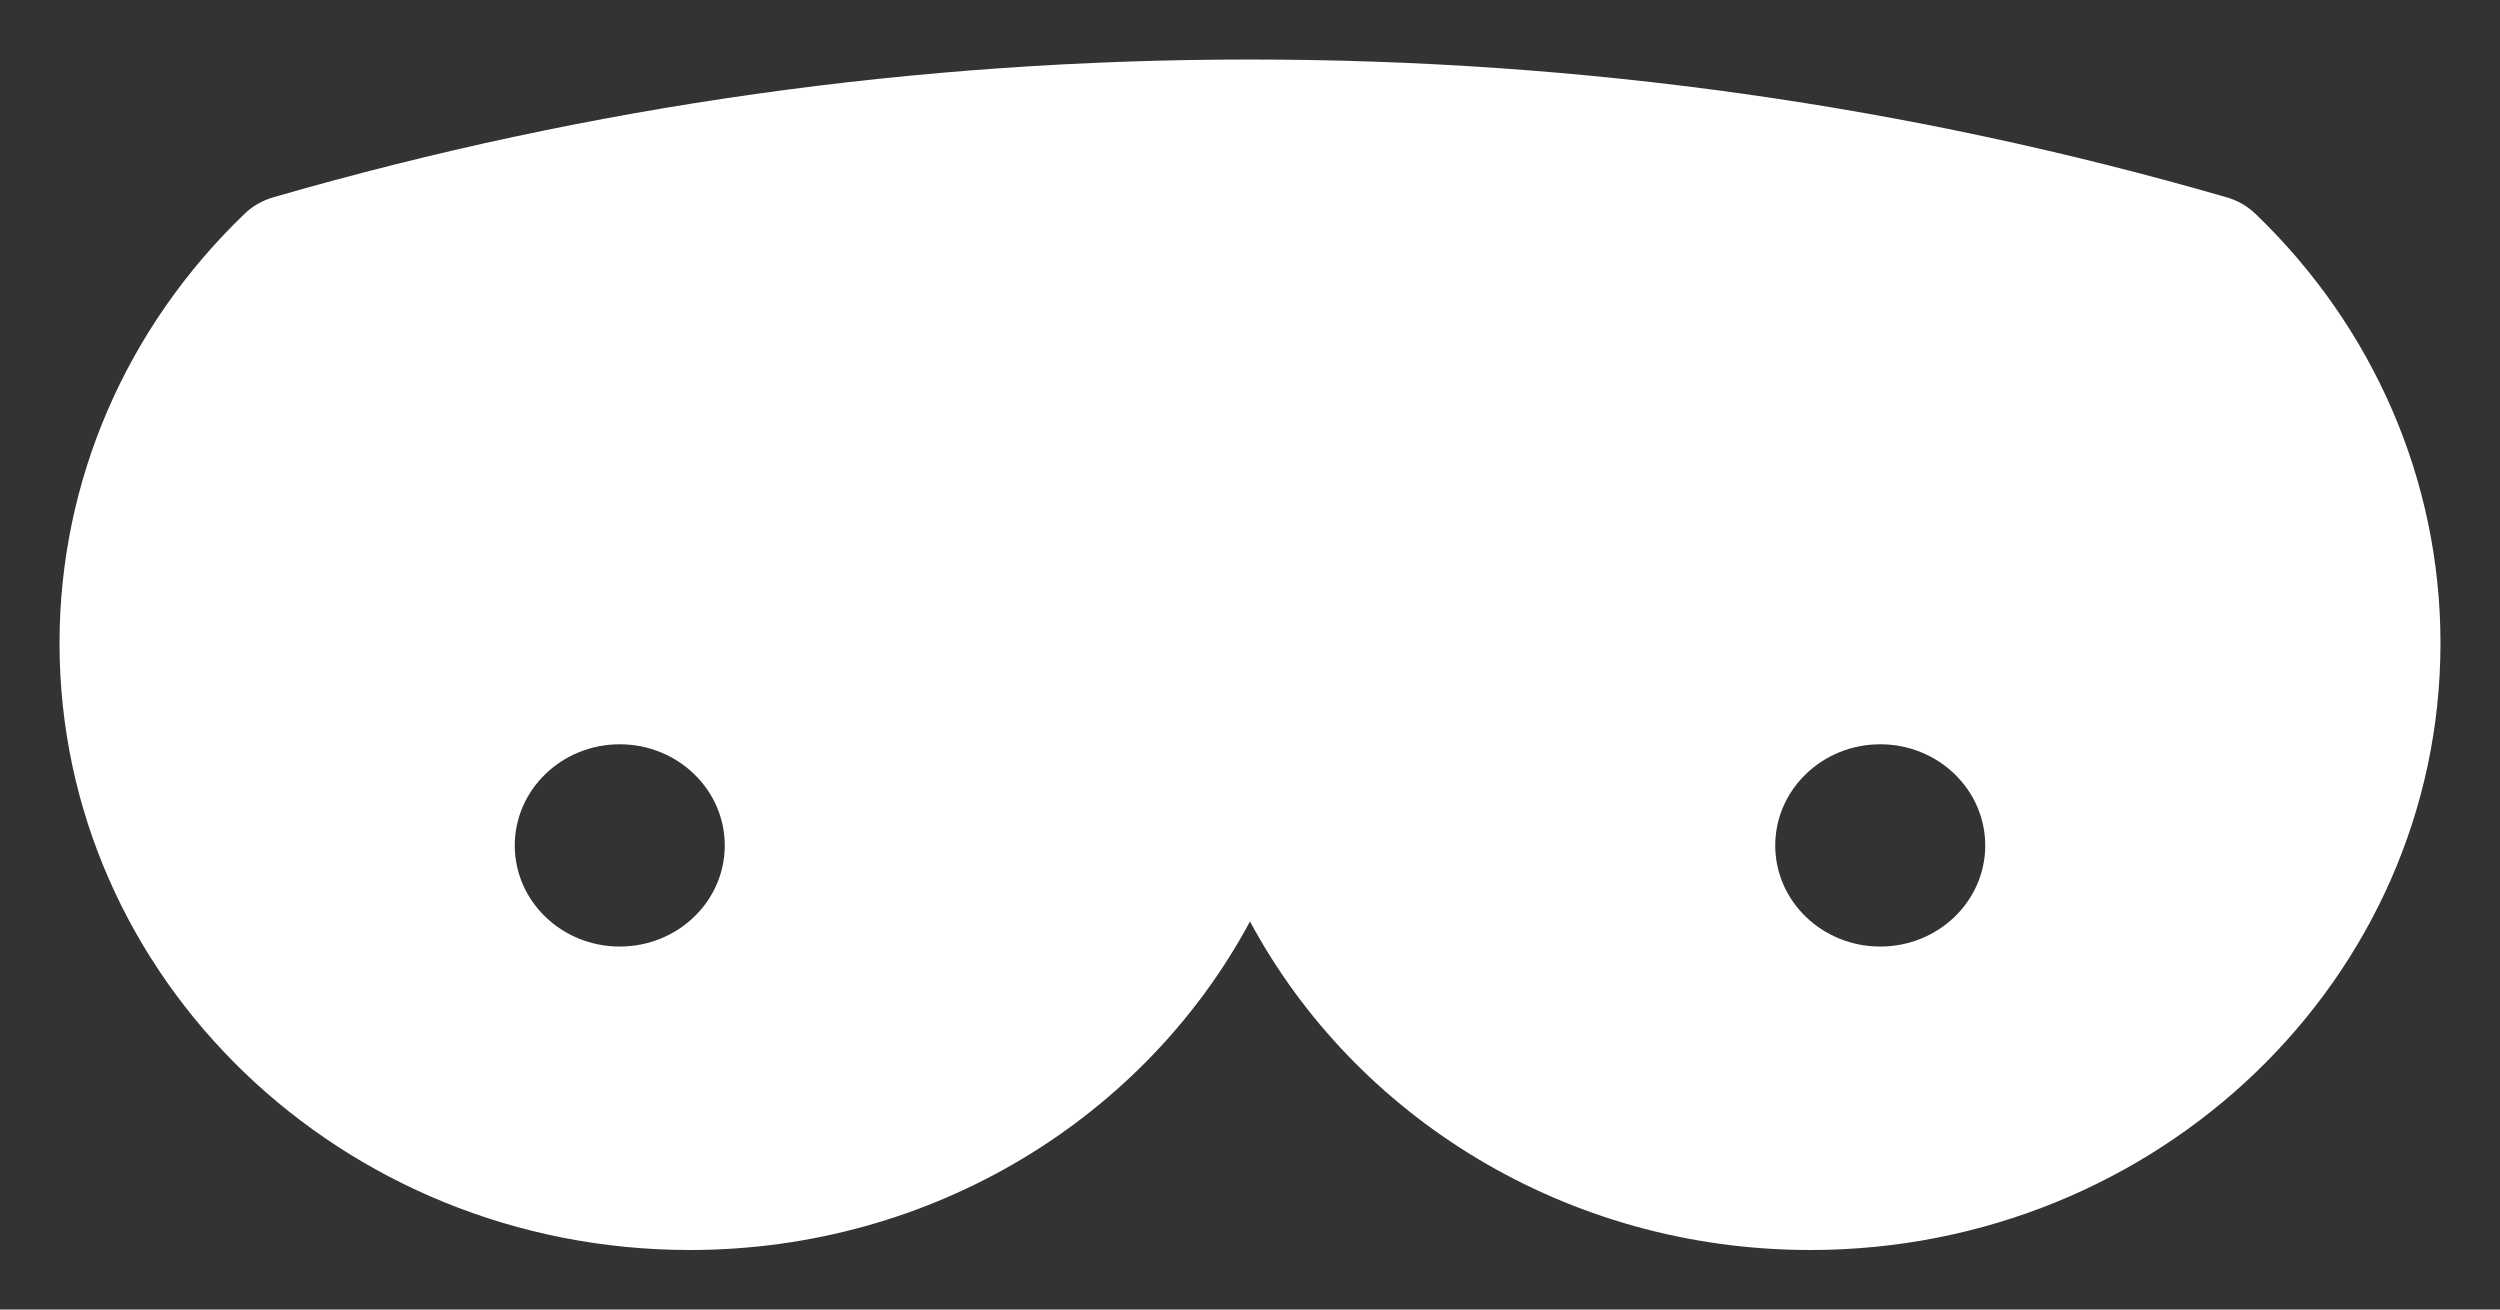
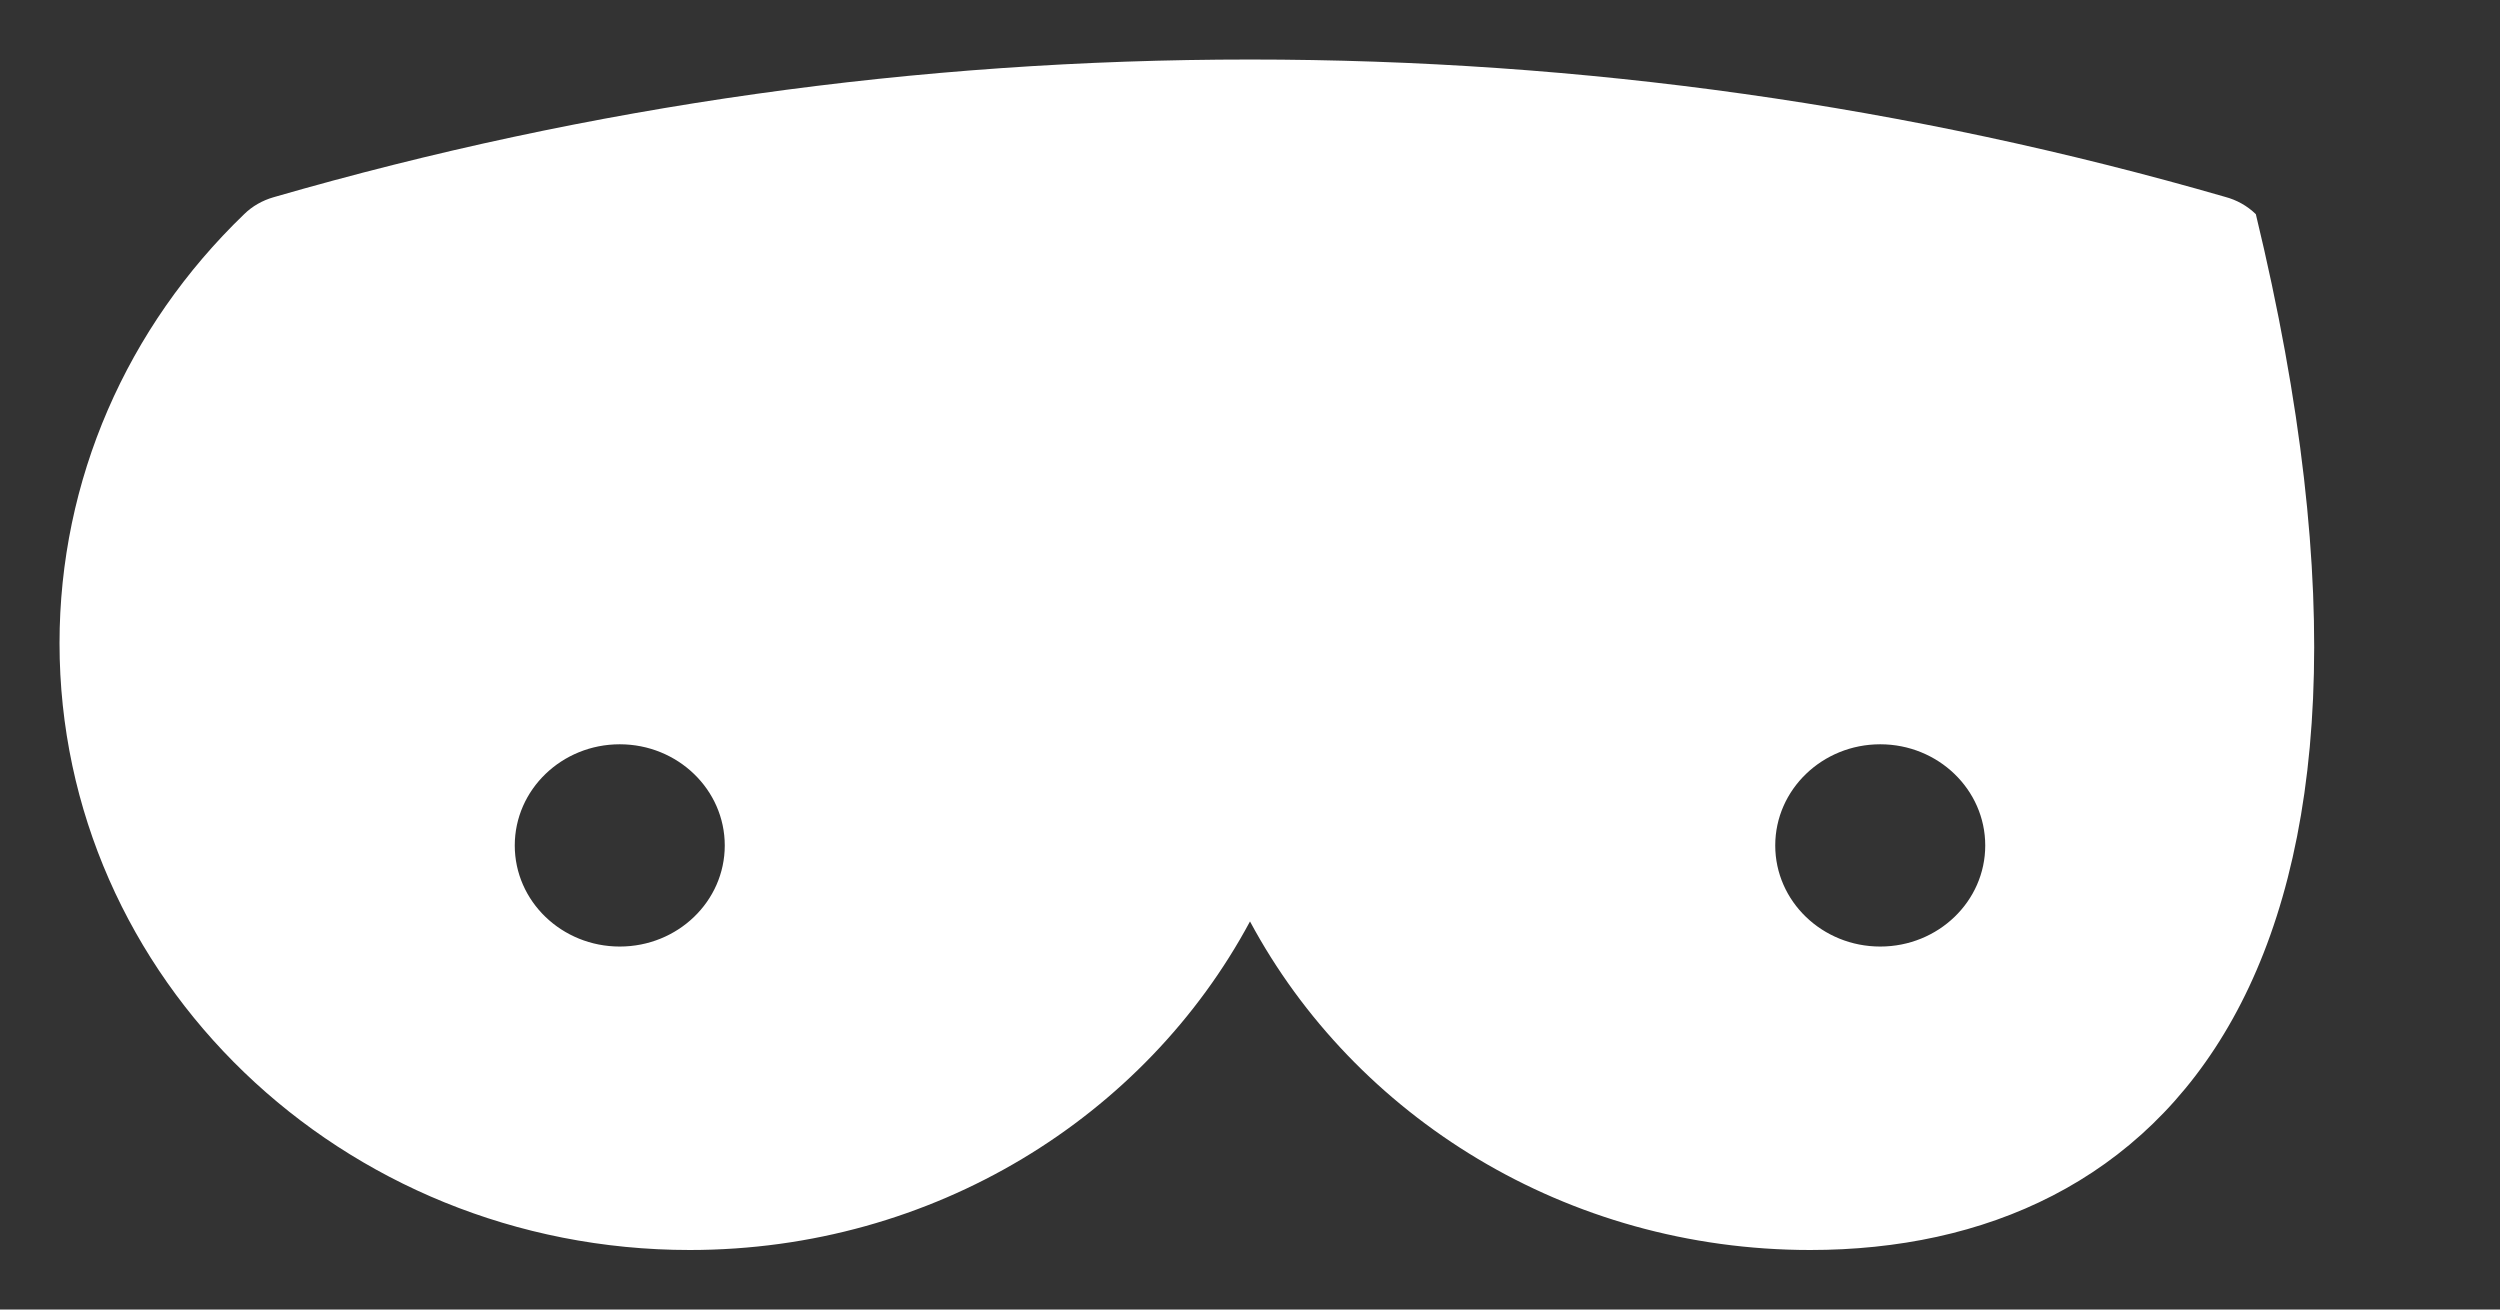
<svg xmlns="http://www.w3.org/2000/svg" width="21" height="11" viewBox="0 0 21 11" fill="none">
  <rect x="0" y="0" width="21" height="11" fill="#333333" stroke="none" />
-   <path d="M10.5 7.74C9.62 9.38 7.843 10.5 5.794 10.5C2.87 10.5 0.5 8.218 0.5 5.403C0.5 4.033 1.065 2.748 2.051 1.799C2.119 1.732 2.204 1.684 2.297 1.657C4.963 0.886 7.698 0.5 10.5 0.5C13.299 0.5 16.03 0.885 18.692 1.654C18.786 1.679 18.875 1.727 18.949 1.799C19.935 2.748 20.5 4.033 20.5 5.403C20.5 8.218 18.13 10.5 15.206 10.5C13.157 10.5 11.38 9.38 10.5 7.74ZM5.206 7.951C5.693 7.951 6.088 7.571 6.088 7.102C6.088 6.633 5.693 6.252 5.206 6.252C4.719 6.252 4.324 6.633 4.324 7.102C4.324 7.571 4.719 7.951 5.206 7.951ZM15.794 7.951C16.281 7.951 16.676 7.571 16.676 7.102C16.676 6.633 16.281 6.252 15.794 6.252C15.307 6.252 14.912 6.633 14.912 7.102C14.912 7.571 15.307 7.951 15.794 7.951Z" fill="white" />
+   <path d="M10.5 7.74C9.62 9.38 7.843 10.5 5.794 10.5C2.87 10.5 0.5 8.218 0.5 5.403C0.5 4.033 1.065 2.748 2.051 1.799C2.119 1.732 2.204 1.684 2.297 1.657C4.963 0.886 7.698 0.5 10.5 0.5C13.299 0.5 16.03 0.885 18.692 1.654C18.786 1.679 18.875 1.727 18.949 1.799C20.5 8.218 18.13 10.5 15.206 10.5C13.157 10.5 11.38 9.38 10.5 7.74ZM5.206 7.951C5.693 7.951 6.088 7.571 6.088 7.102C6.088 6.633 5.693 6.252 5.206 6.252C4.719 6.252 4.324 6.633 4.324 7.102C4.324 7.571 4.719 7.951 5.206 7.951ZM15.794 7.951C16.281 7.951 16.676 7.571 16.676 7.102C16.676 6.633 16.281 6.252 15.794 6.252C15.307 6.252 14.912 6.633 14.912 7.102C14.912 7.571 15.307 7.951 15.794 7.951Z" fill="white" />
</svg>